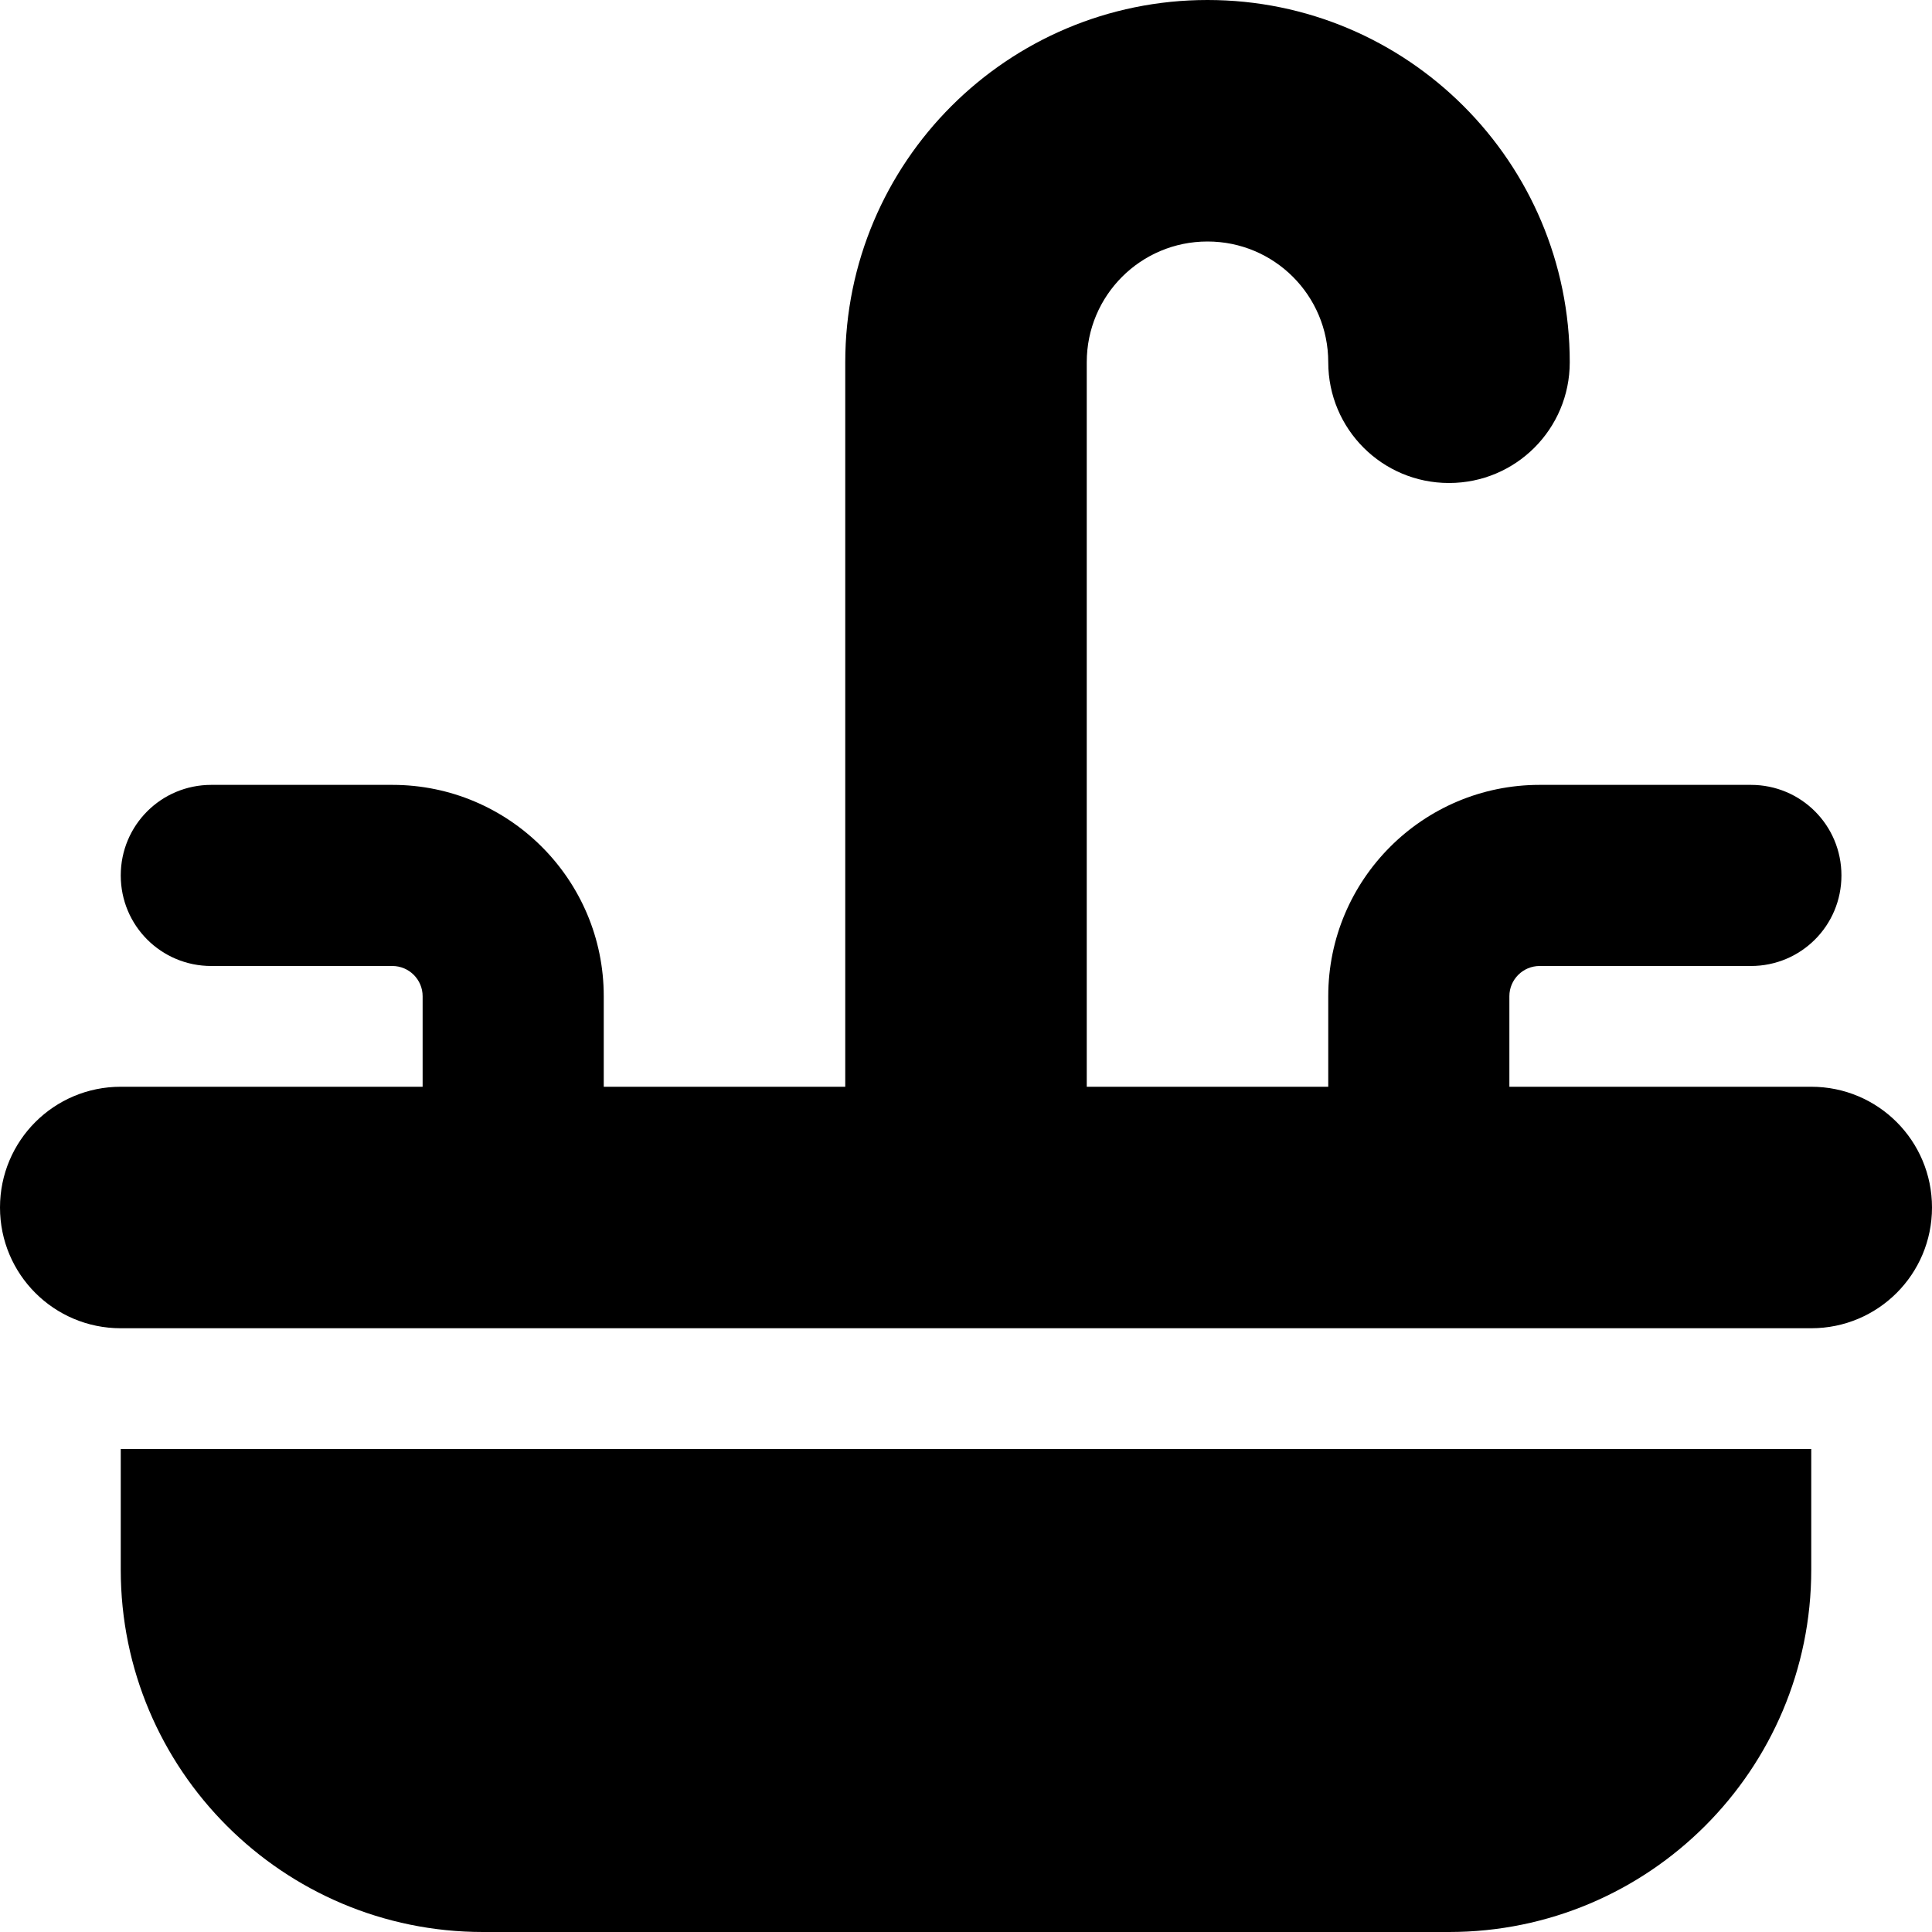
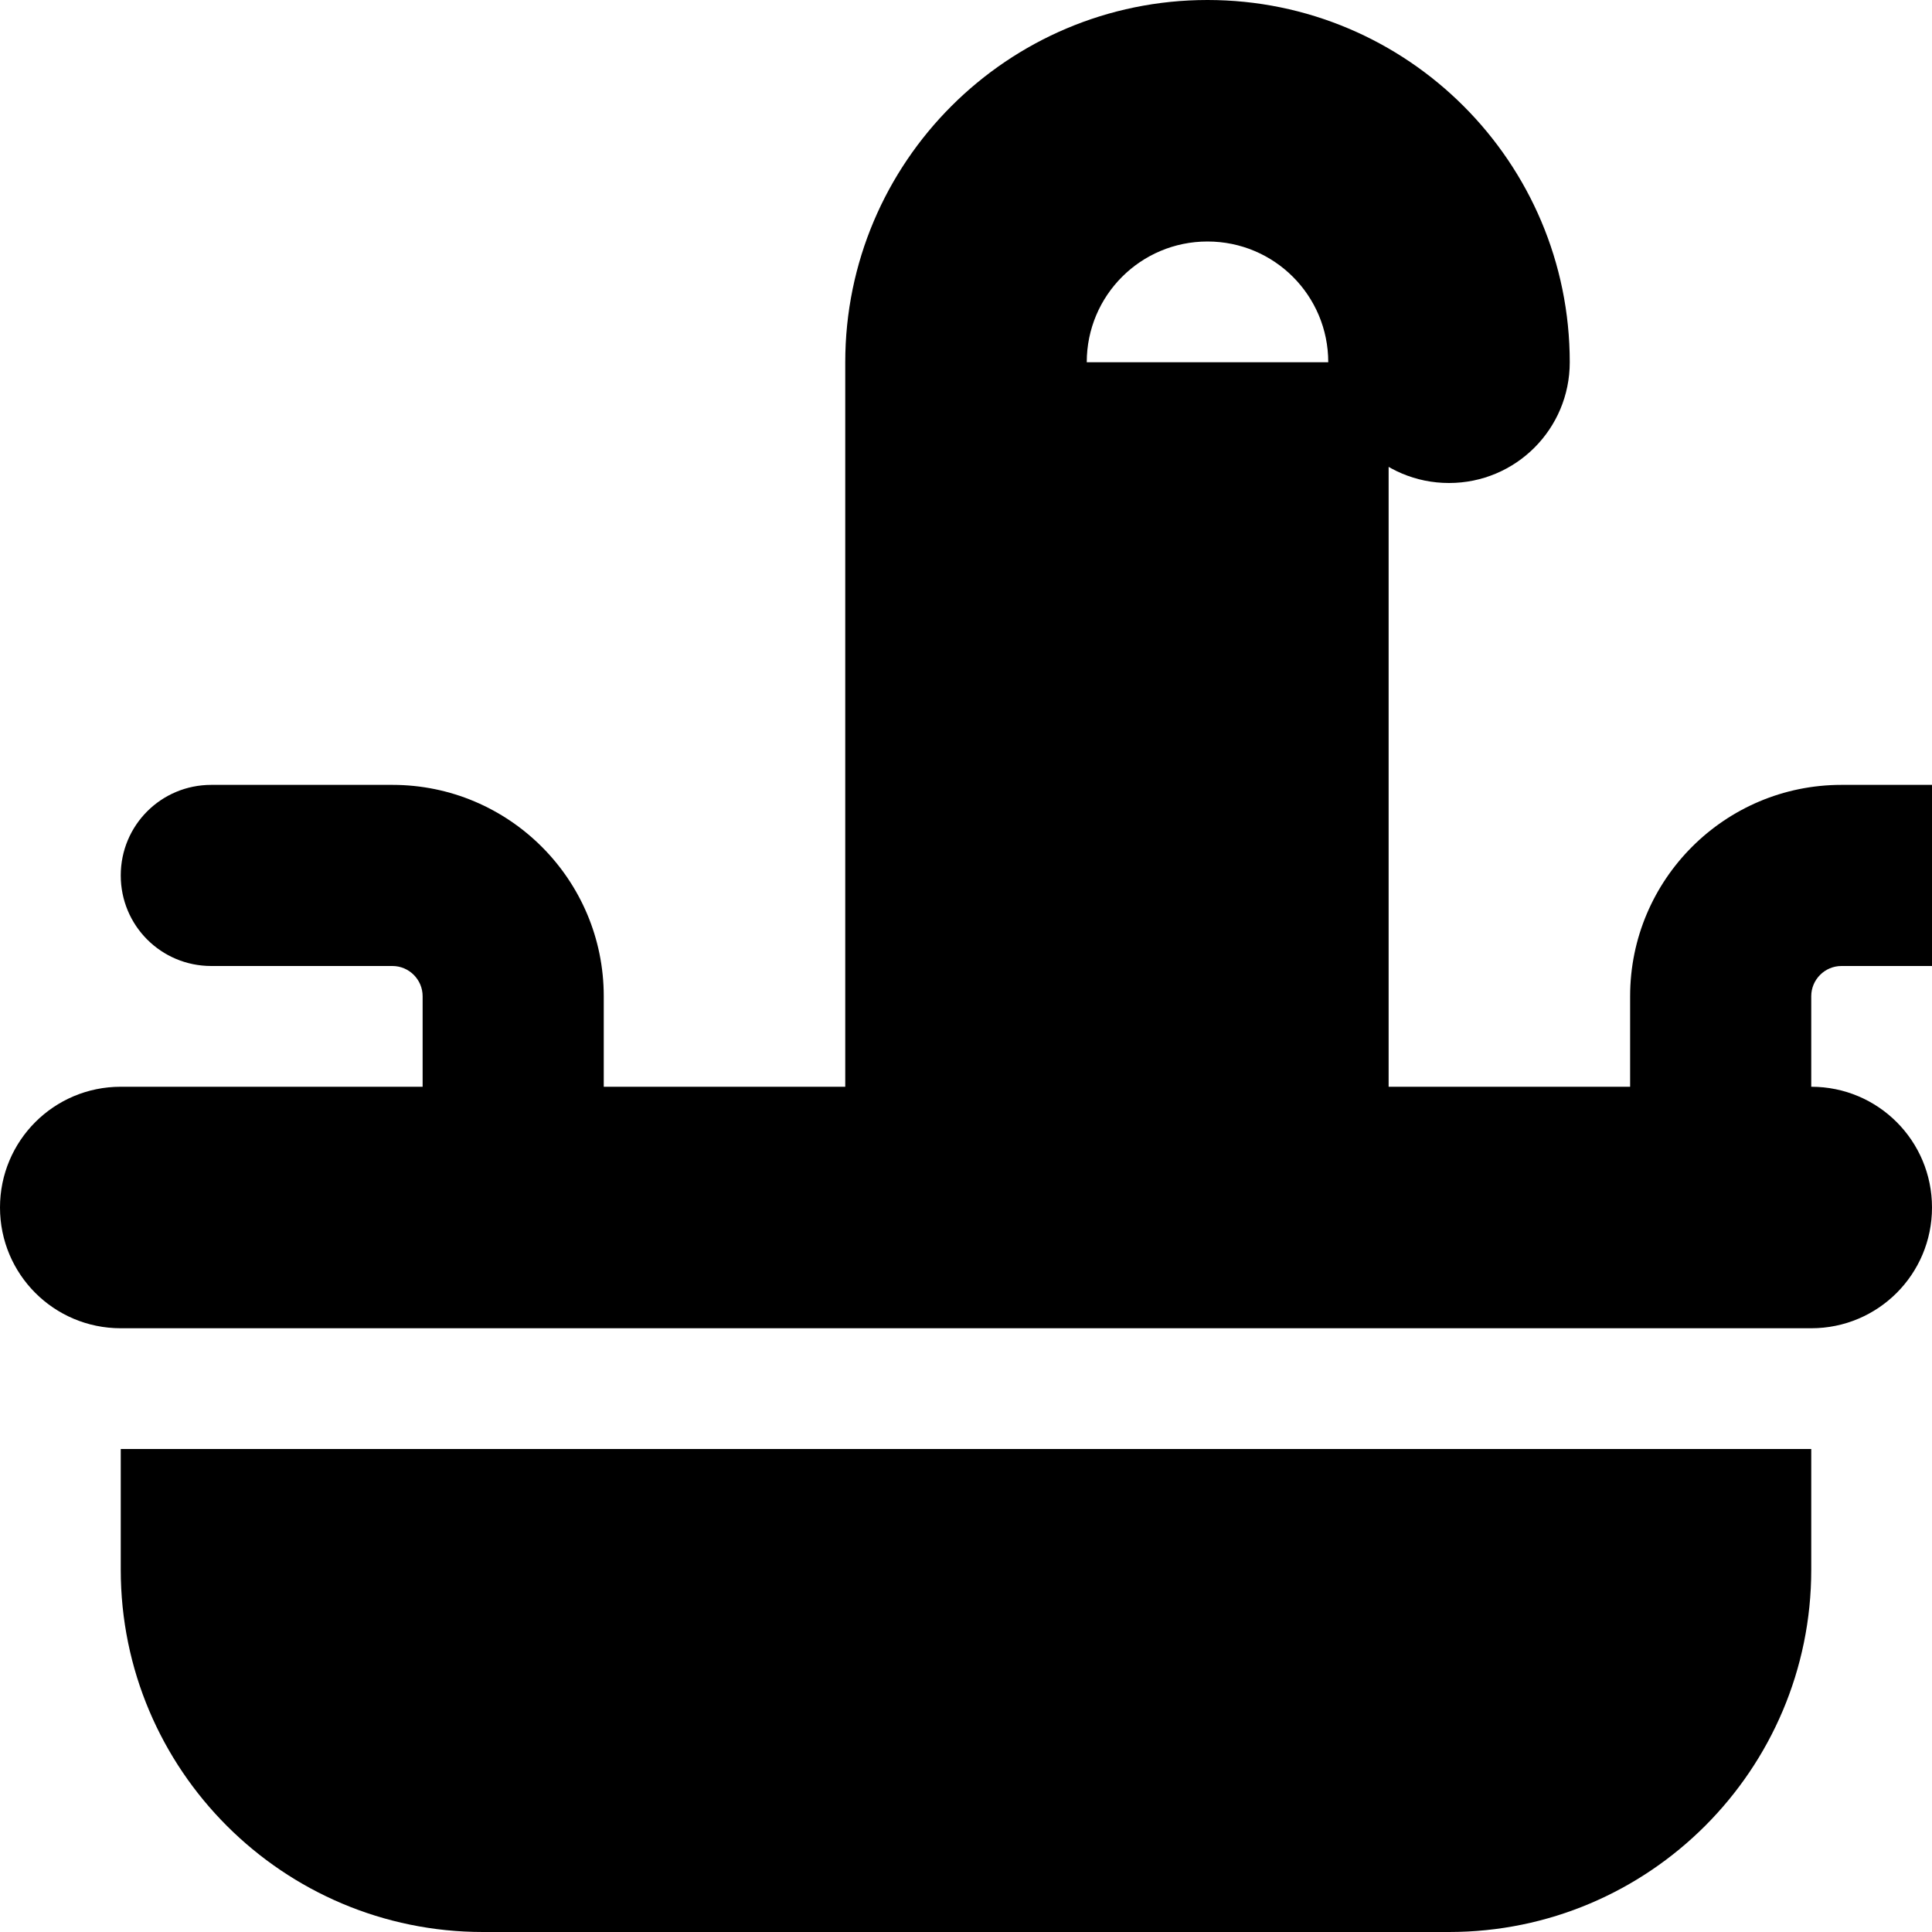
<svg xmlns="http://www.w3.org/2000/svg" version="1.1" id="Layer_1" x="0px" y="0px" viewBox="0 0 512 512" style="enable-background:new 0 0 512 512;" xml:space="preserve">
  <g>
-     <path d="M288,96c0-17.7,14.3-32,32-32s32,14.3,32,32s14.3,32,32,32s32-14.3,32-32c0-53-43-96-96-96s-96,43-96,96v192h-64v-24   c0-30.9-25.1-56-56-56H56c-13.3,0-24,10.7-24,24s10.7,24,24,24h48c4.4,0,8,3.6,8,8v24H32c-17.7,0-32,14.3-32,32s14.3,32,32,32h224   h224c17.7,0,32-14.3,32-32s-14.3-32-32-32h-80v-24c0-4.4,3.6-8,8-8h56c13.3,0,24-10.7,24-24s-10.7-24-24-24h-56   c-30.9,0-56,25.1-56,56v24h-64V96z M480,416v-32H32v32c0,53,43,96,96,96h256C437,512,480,469,480,416z" />
+     <path d="M288,96c0-17.7,14.3-32,32-32s32,14.3,32,32s14.3,32,32,32s32-14.3,32-32c0-53-43-96-96-96s-96,43-96,96v192h-64v-24   c0-30.9-25.1-56-56-56H56c-13.3,0-24,10.7-24,24s10.7,24,24,24h48c4.4,0,8,3.6,8,8v24H32c-17.7,0-32,14.3-32,32s14.3,32,32,32h224   h224c17.7,0,32-14.3,32-32s-14.3-32-32-32v-24c0-4.4,3.6-8,8-8h56c13.3,0,24-10.7,24-24s-10.7-24-24-24h-56   c-30.9,0-56,25.1-56,56v24h-64V96z M480,416v-32H32v32c0,53,43,96,96,96h256C437,512,480,469,480,416z" />
  </g>
</svg>